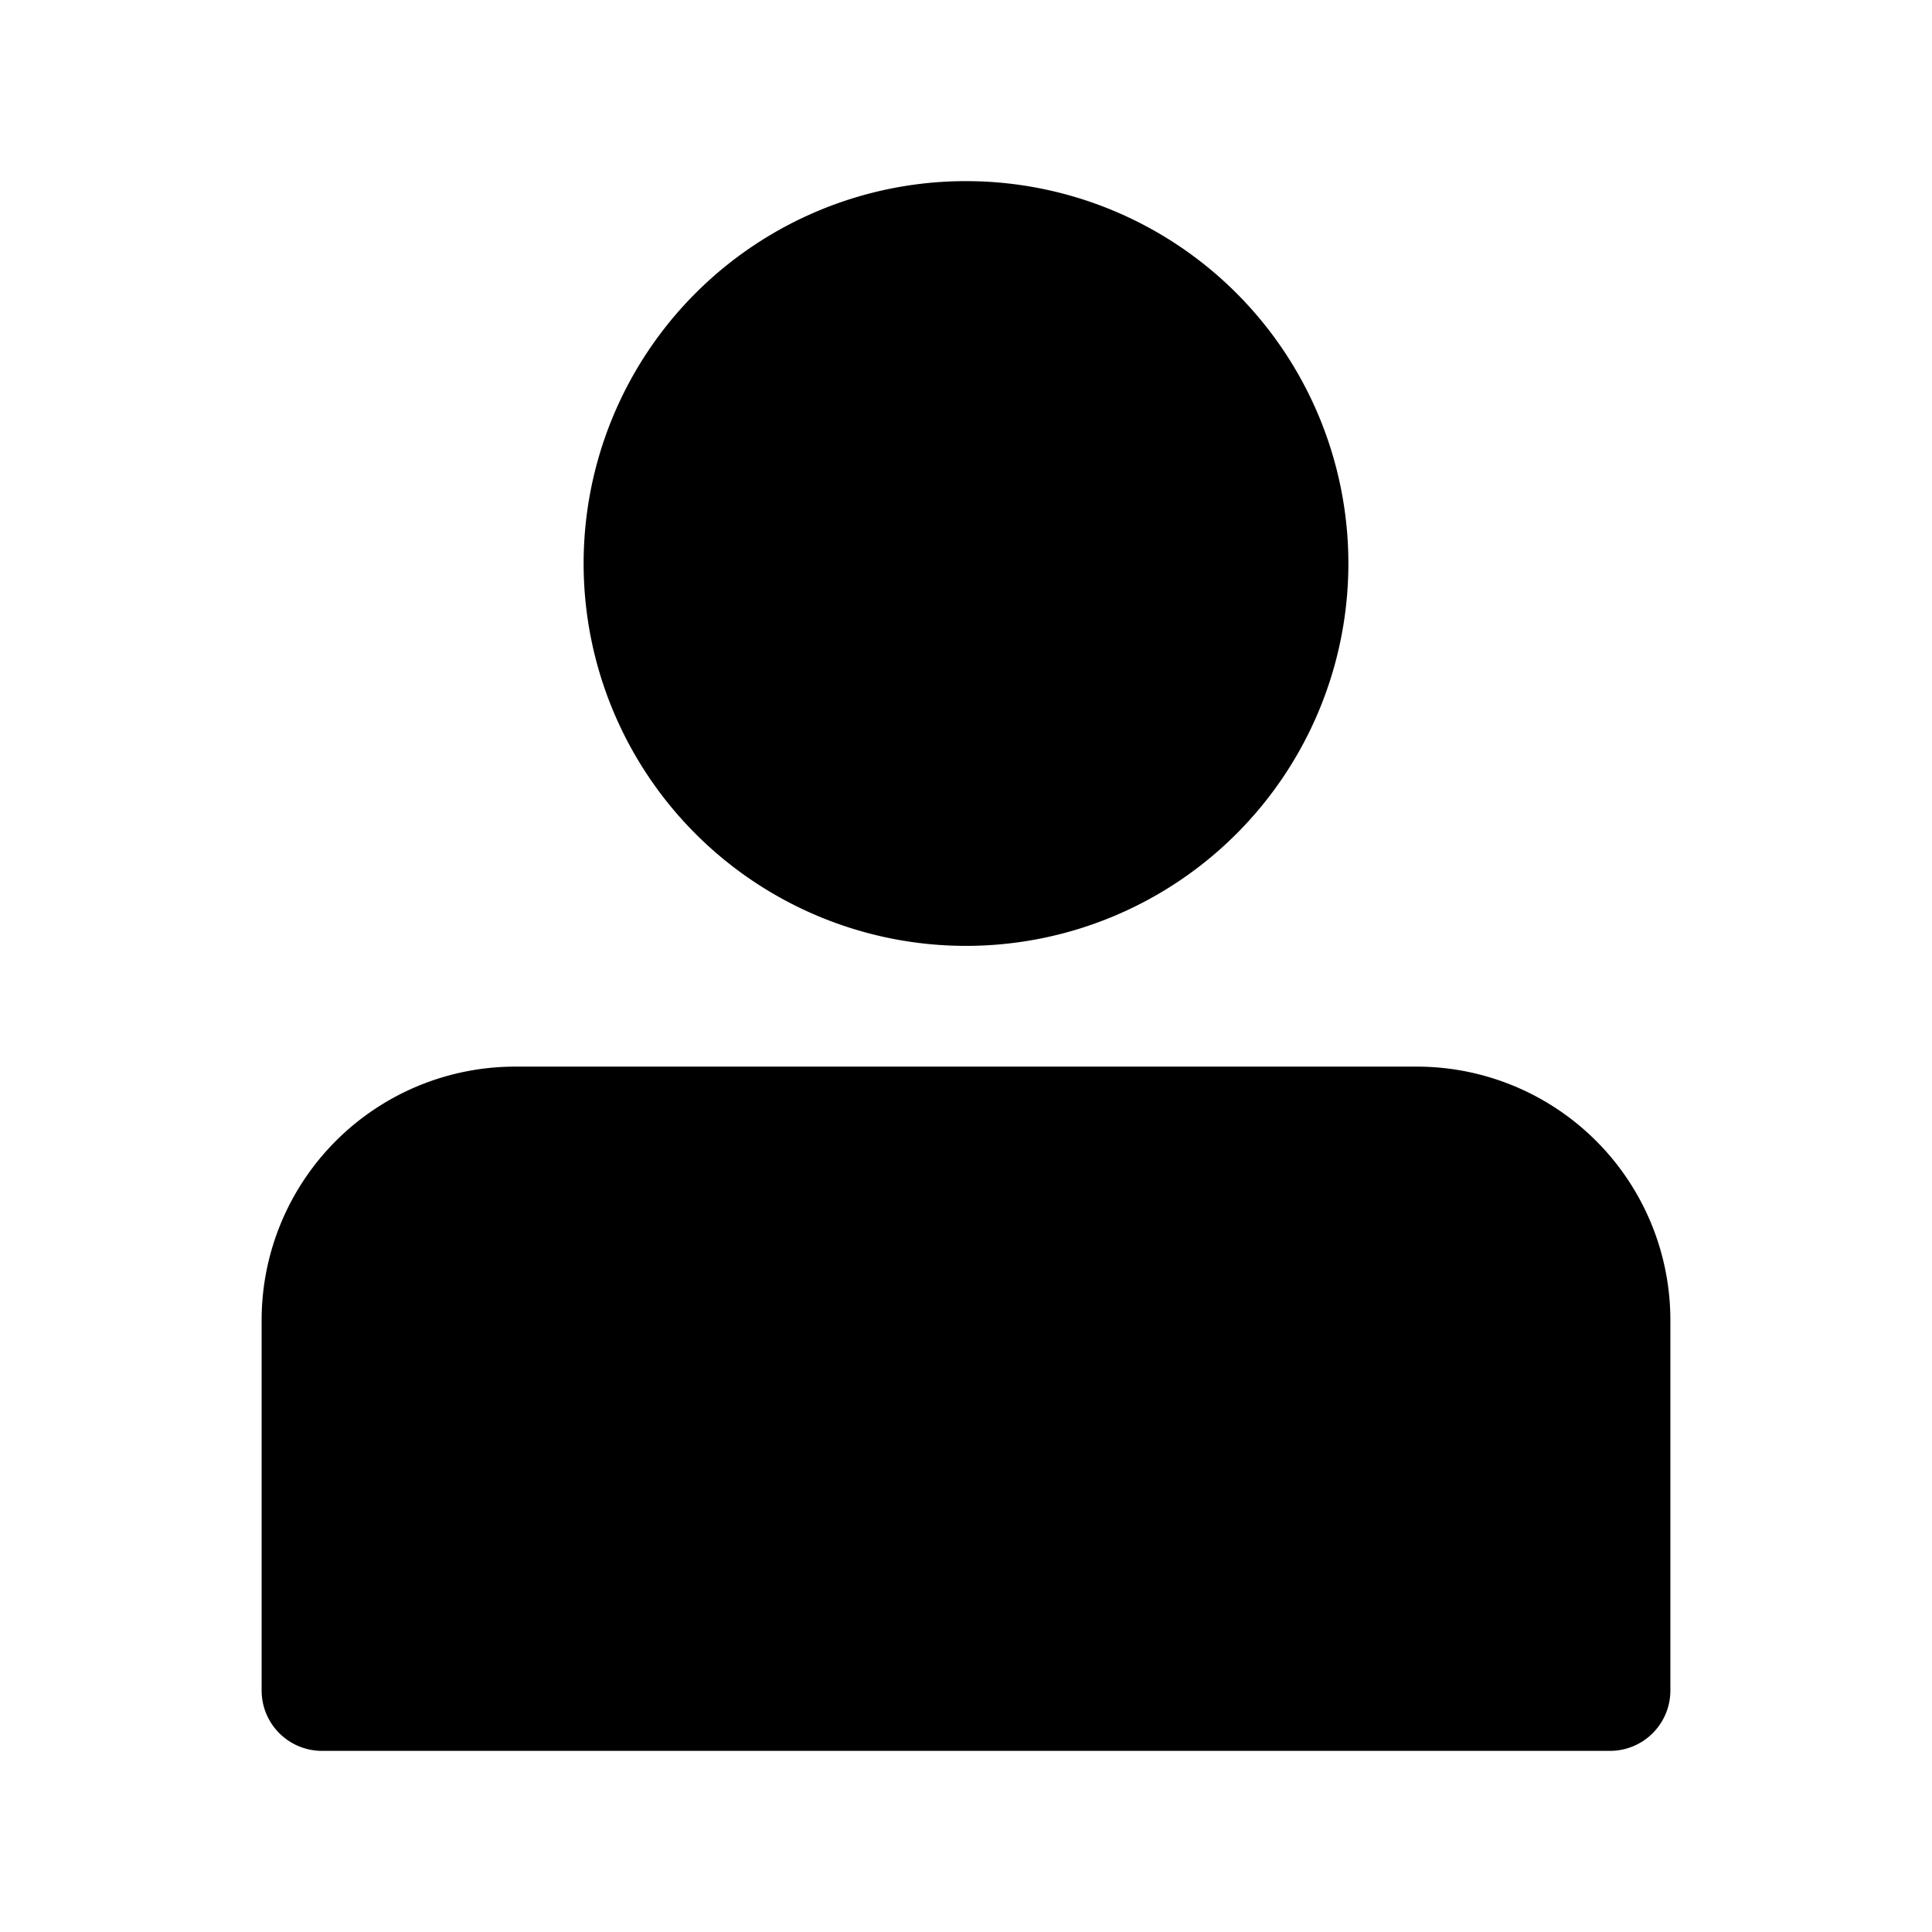
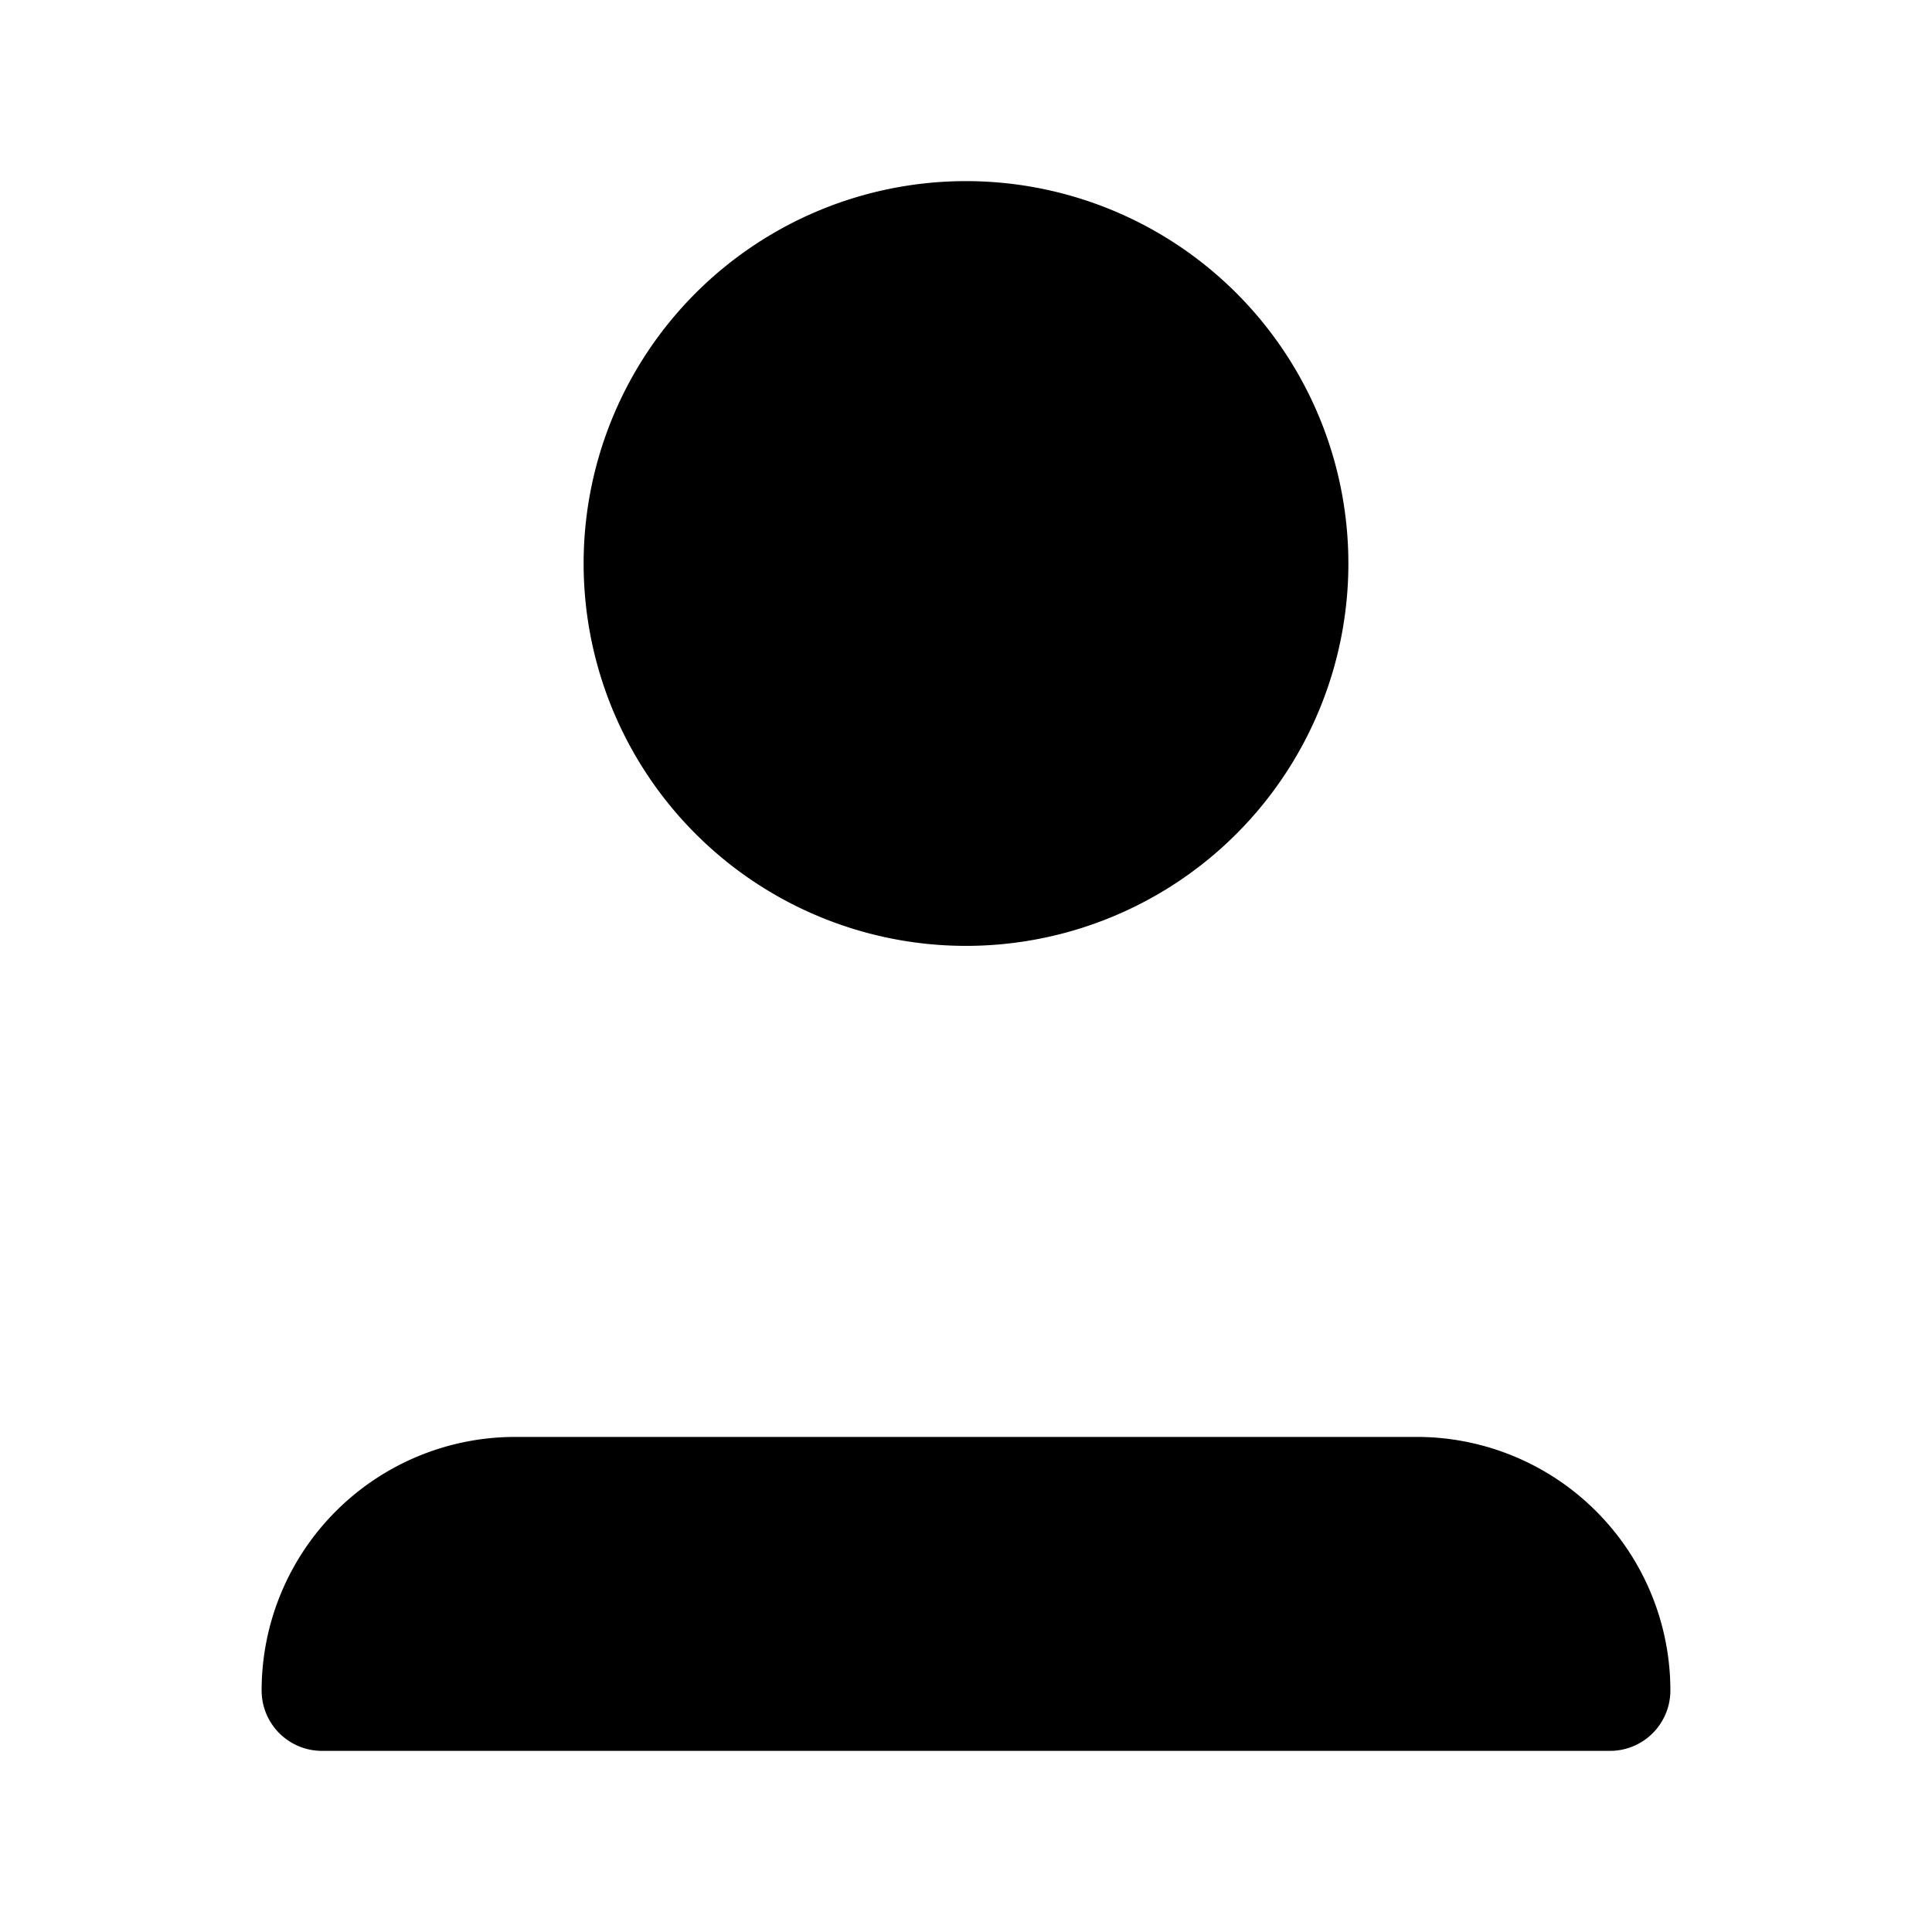
<svg xmlns="http://www.w3.org/2000/svg" width="24" height="24" fill="none" viewBox="0 0 24 24">
-   <path fill="#000" d="M7.25 7a4.75 4.75 0 1 1 9.5 0 4.75 4.75 0 0 1-9.5 0M20.75 21a.75.75 0 0 1-.75.75H4a.75.75 0 0 1-.75-.75v-4.6a3.15 3.15 0 0 1 3.15-3.15h11.2a3.15 3.15 0 0 1 3.15 3.15z" />
+   <path fill="#000" d="M7.25 7a4.75 4.75 0 1 1 9.5 0 4.75 4.75 0 0 1-9.5 0M20.75 21a.75.75 0 0 1-.75.75H4a.75.75 0 0 1-.75-.75a3.15 3.15 0 0 1 3.15-3.15h11.2a3.15 3.15 0 0 1 3.15 3.15z" />
</svg>